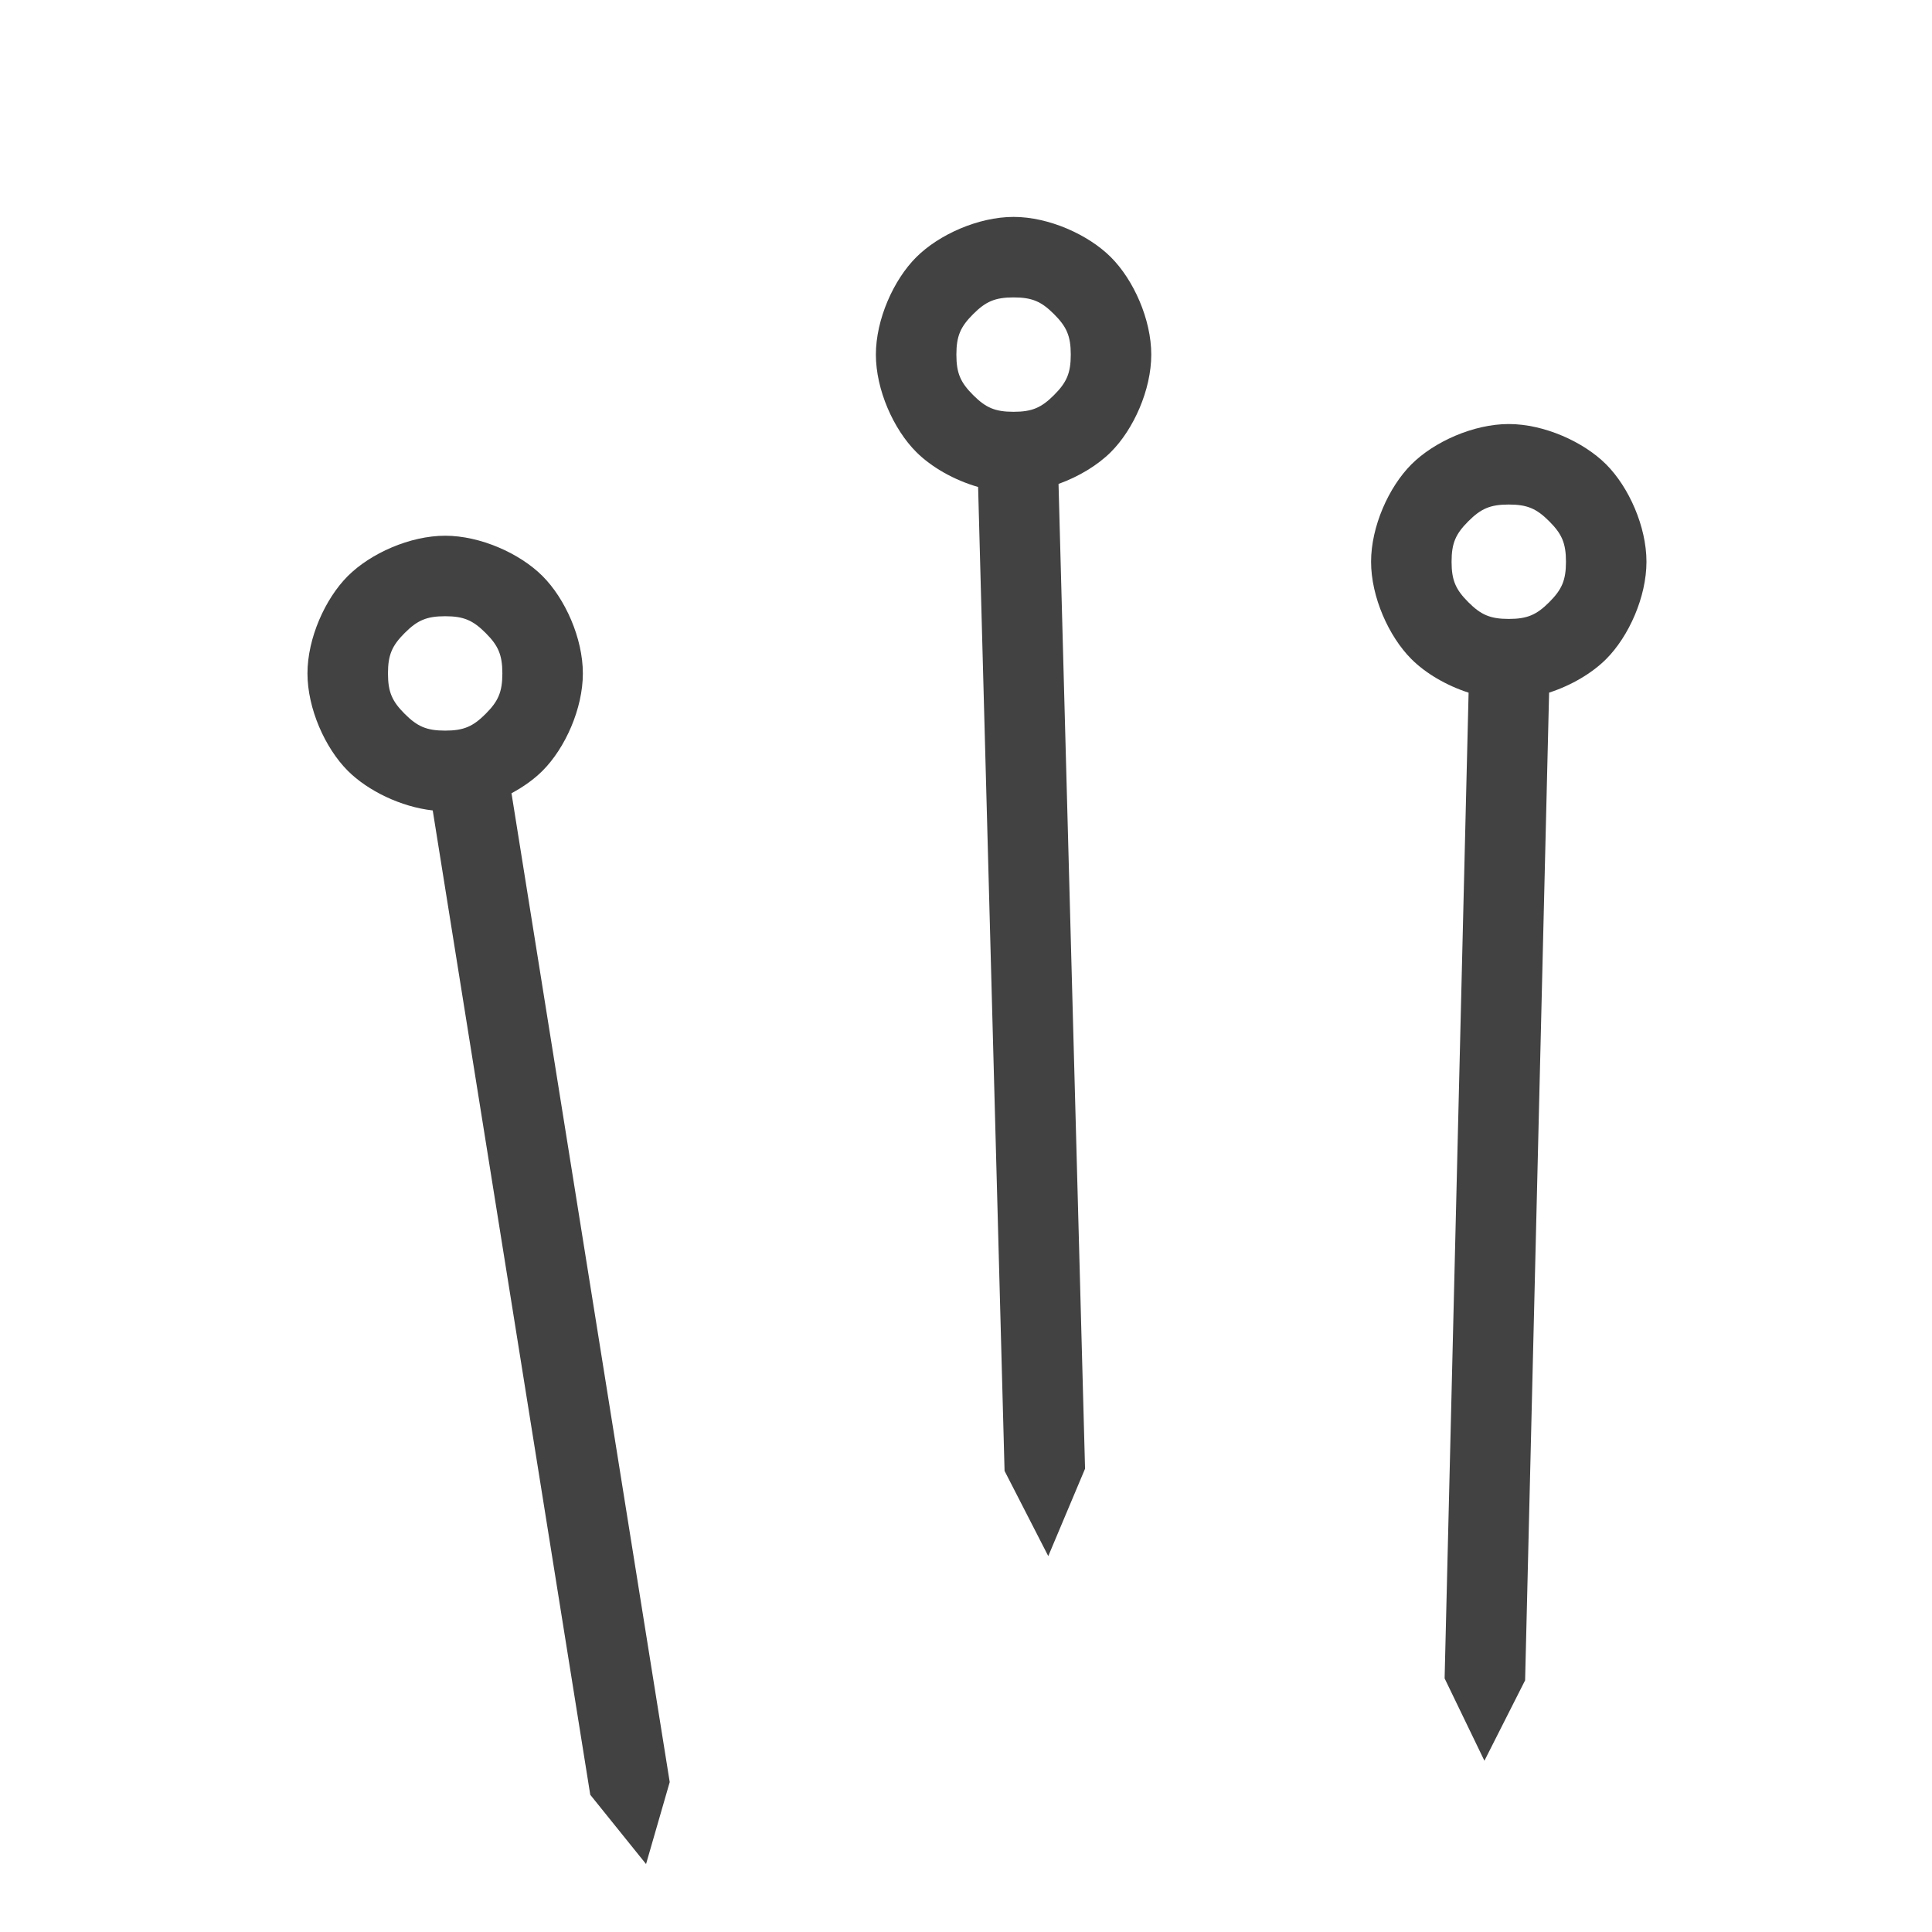
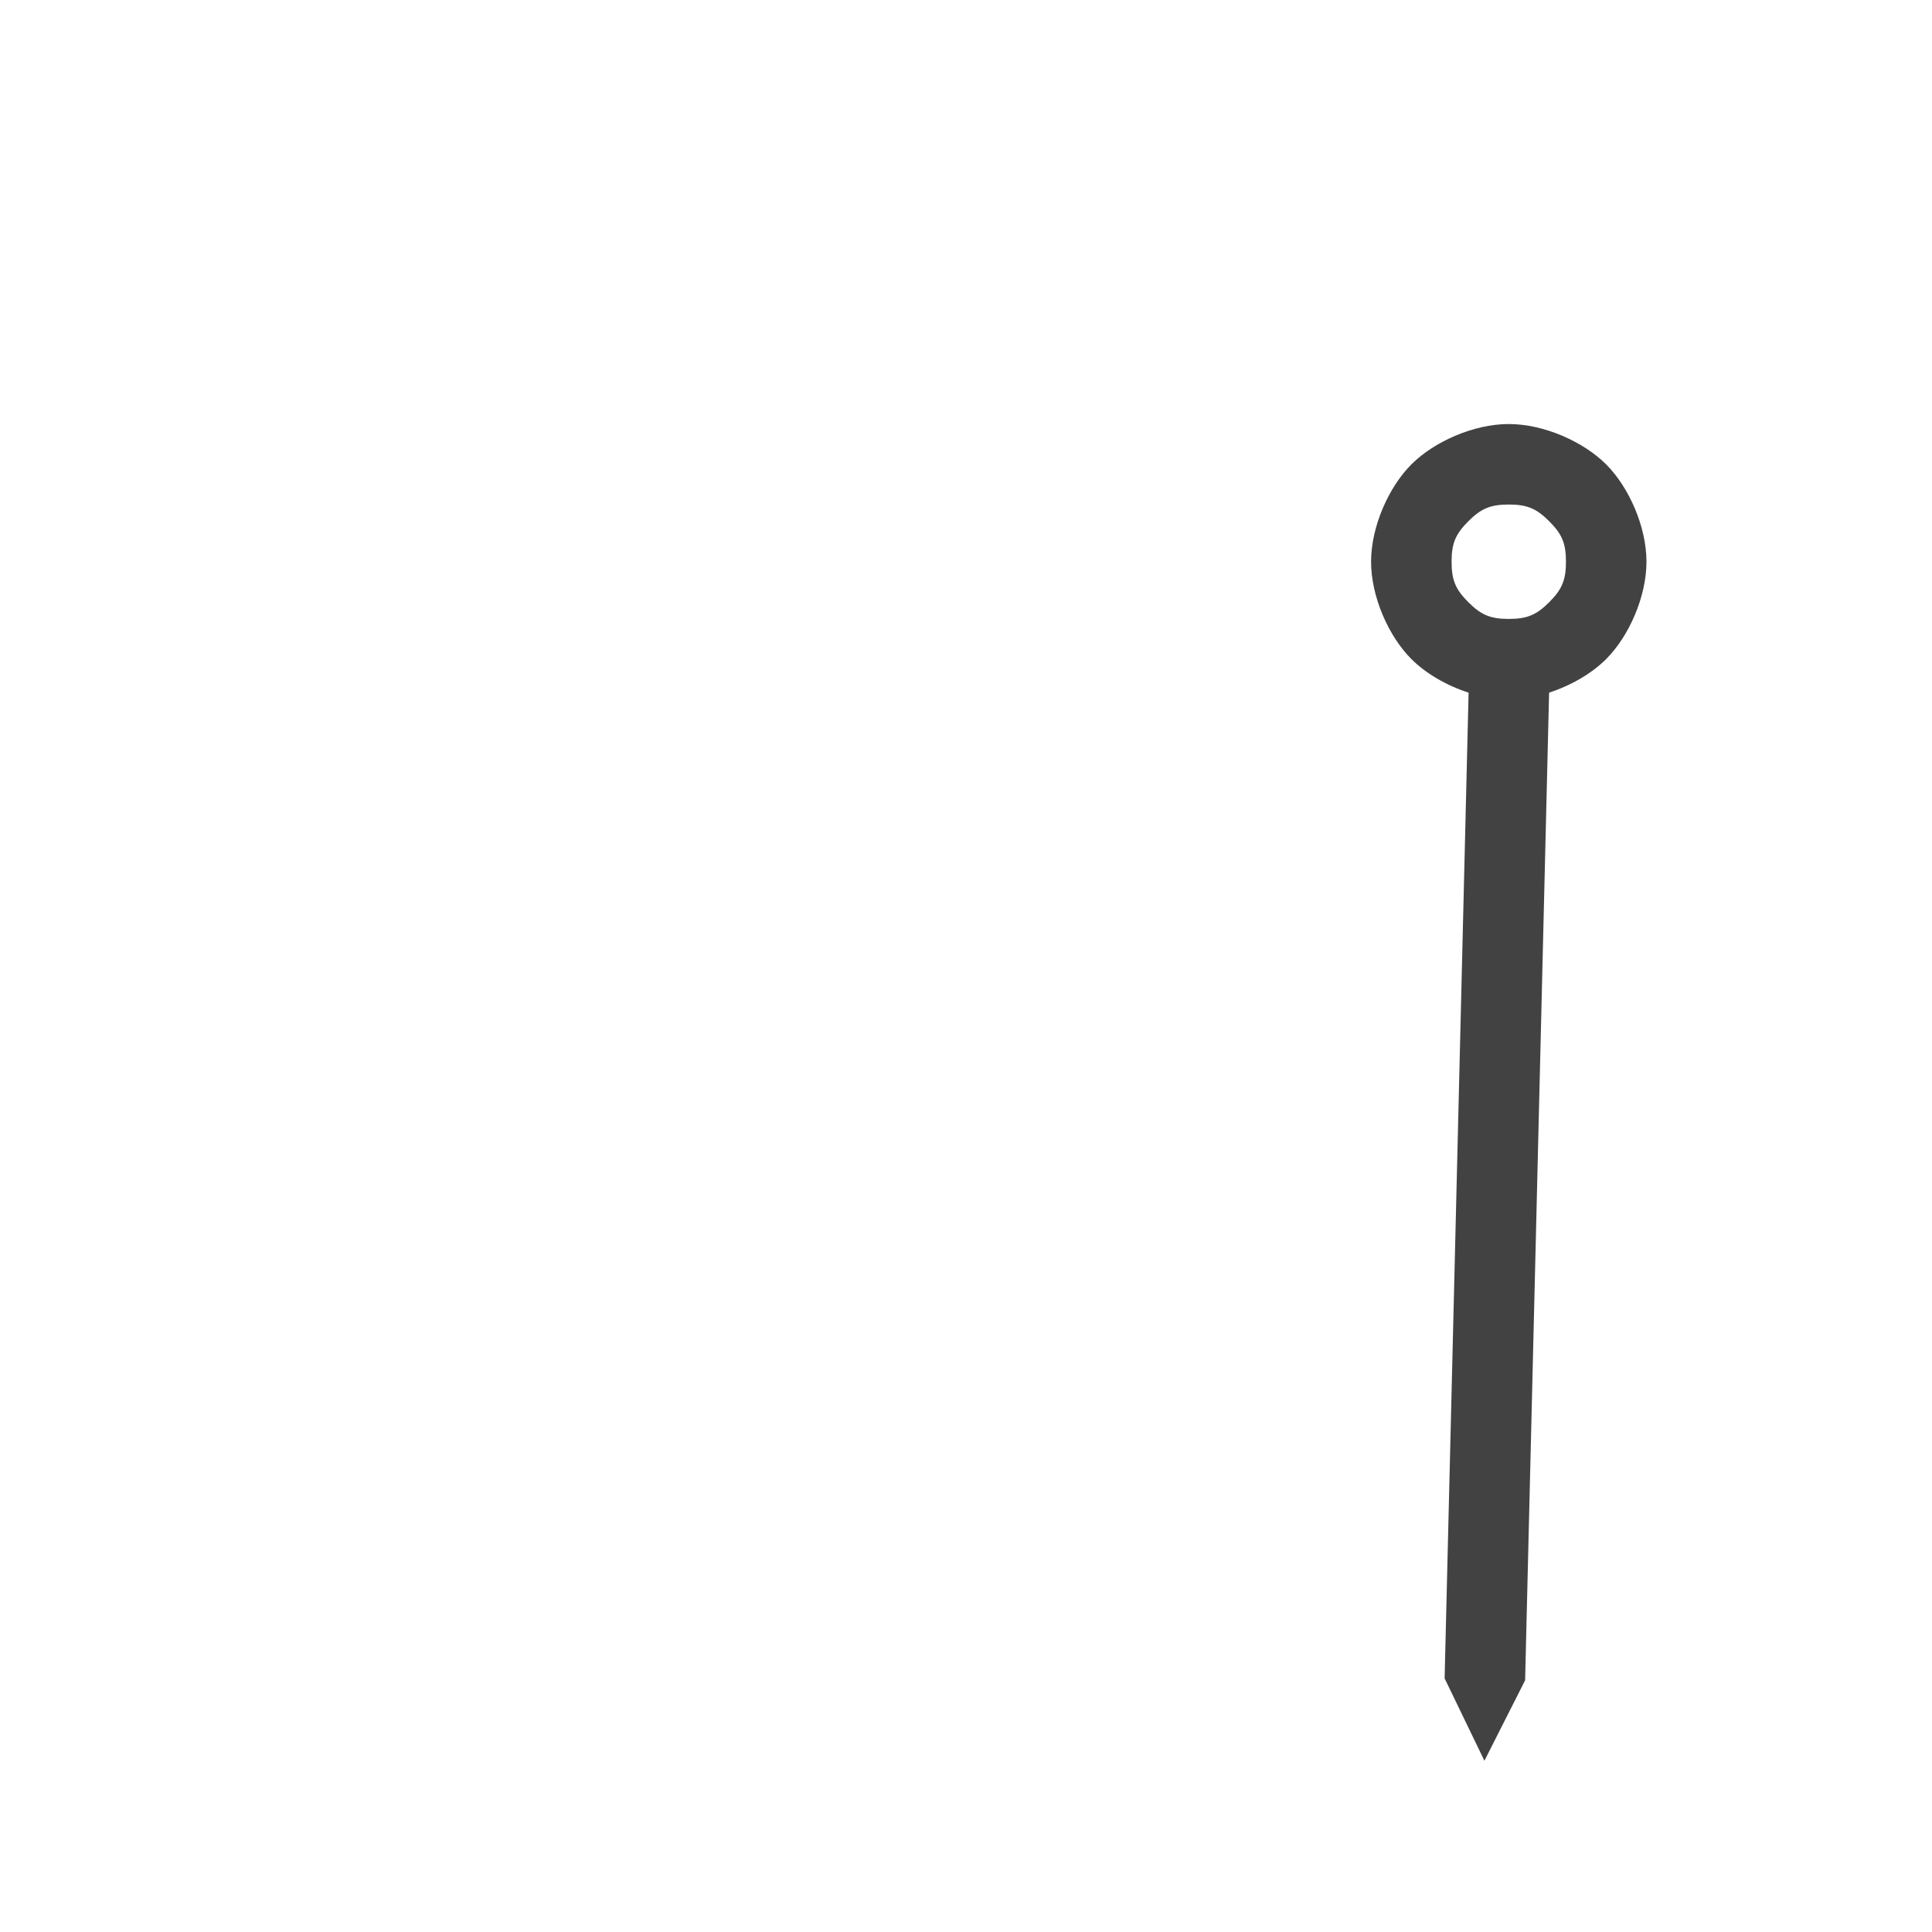
<svg xmlns="http://www.w3.org/2000/svg" width="48" height="48" viewBox="0 0 48 48" fill="none">
-   <path d="M 14.665 44.591 L 10.751 20.135 C 9.964 20.048 9.139 19.648 8.641 19.15 C 8.077 18.586 7.639 17.604 7.639 16.731 C 7.639 15.858 8.077 14.876 8.641 14.312 C 9.205 13.748 10.187 13.31 11.06 13.31 C 11.933 13.31 12.915 13.748 13.479 14.312 C 14.043 14.876 14.481 15.858 14.481 16.731 C 14.481 17.604 14.043 18.586 13.479 19.15 C 13.27 19.359 13.004 19.55 12.708 19.708 L 16.639 44.275 L 16.051 46.312 L 14.665 44.591 Z M 12.065 15.726 C 11.753 15.414 11.524 15.31 11.06 15.31 C 10.596 15.31 10.367 15.414 10.055 15.726 C 9.743 16.038 9.639 16.267 9.639 16.731 C 9.639 17.195 9.743 17.424 10.055 17.736 C 10.367 18.048 10.596 18.152 11.06 18.152 C 11.524 18.152 11.753 18.048 12.065 17.736 C 12.377 17.424 12.481 17.195 12.481 16.731 C 12.481 16.267 12.377 16.038 12.065 15.726 Z" style="fill: rgb(66, 66, 66);" />
-   <path d="M 28.603 8.81 C 28.603 9.683 28.165 10.665 27.601 11.229 C 27.274 11.556 26.805 11.841 26.299 12.023 L 26.958 36.49 L 26.044 38.661 L 24.958 36.544 L 24.301 12.099 C 23.706 11.928 23.141 11.607 22.763 11.229 C 22.199 10.665 21.761 9.683 21.761 8.81 C 21.761 7.937 22.199 6.955 22.763 6.391 C 23.327 5.827 24.309 5.389 25.182 5.389 C 26.055 5.389 27.037 5.827 27.601 6.391 C 28.165 6.955 28.603 7.937 28.603 8.81 Z M 26.187 7.805 C 25.875 7.493 25.646 7.389 25.182 7.389 C 24.718 7.389 24.489 7.493 24.177 7.805 C 23.865 8.117 23.761 8.346 23.761 8.81 C 23.761 9.274 23.865 9.503 24.177 9.815 C 24.489 10.127 24.718 10.231 25.182 10.231 C 25.646 10.231 25.875 10.127 26.187 9.815 C 26.499 9.503 26.603 9.274 26.603 8.81 C 26.603 8.346 26.499 8.117 26.187 7.805 Z" style="fill: rgb(66, 66, 66);" />
  <path d="M 40.906 13.956 C 40.906 14.829 40.468 15.811 39.904 16.375 C 39.552 16.727 39.037 17.03 38.487 17.208 L 37.891 41.747 L 36.88 43.745 L 35.891 41.699 L 36.487 17.209 C 35.936 17.032 35.419 16.728 35.066 16.375 C 34.502 15.811 34.064 14.829 34.064 13.956 C 34.064 13.083 34.502 12.101 35.066 11.537 C 35.63 10.973 36.612 10.535 37.485 10.535 C 38.358 10.535 39.34 10.973 39.904 11.537 C 40.468 12.101 40.906 13.083 40.906 13.956 Z M 38.49 12.951 C 38.178 12.639 37.949 12.535 37.485 12.535 C 37.021 12.535 36.792 12.639 36.48 12.951 C 36.168 13.263 36.064 13.492 36.064 13.956 C 36.064 14.42 36.168 14.649 36.48 14.961 C 36.792 15.273 37.021 15.377 37.485 15.377 C 37.949 15.377 38.178 15.273 38.49 14.961 C 38.802 14.649 38.906 14.42 38.906 13.956 C 38.906 13.492 38.802 13.263 38.49 12.951 Z" style="fill: rgb(66, 66, 66);" />
</svg>